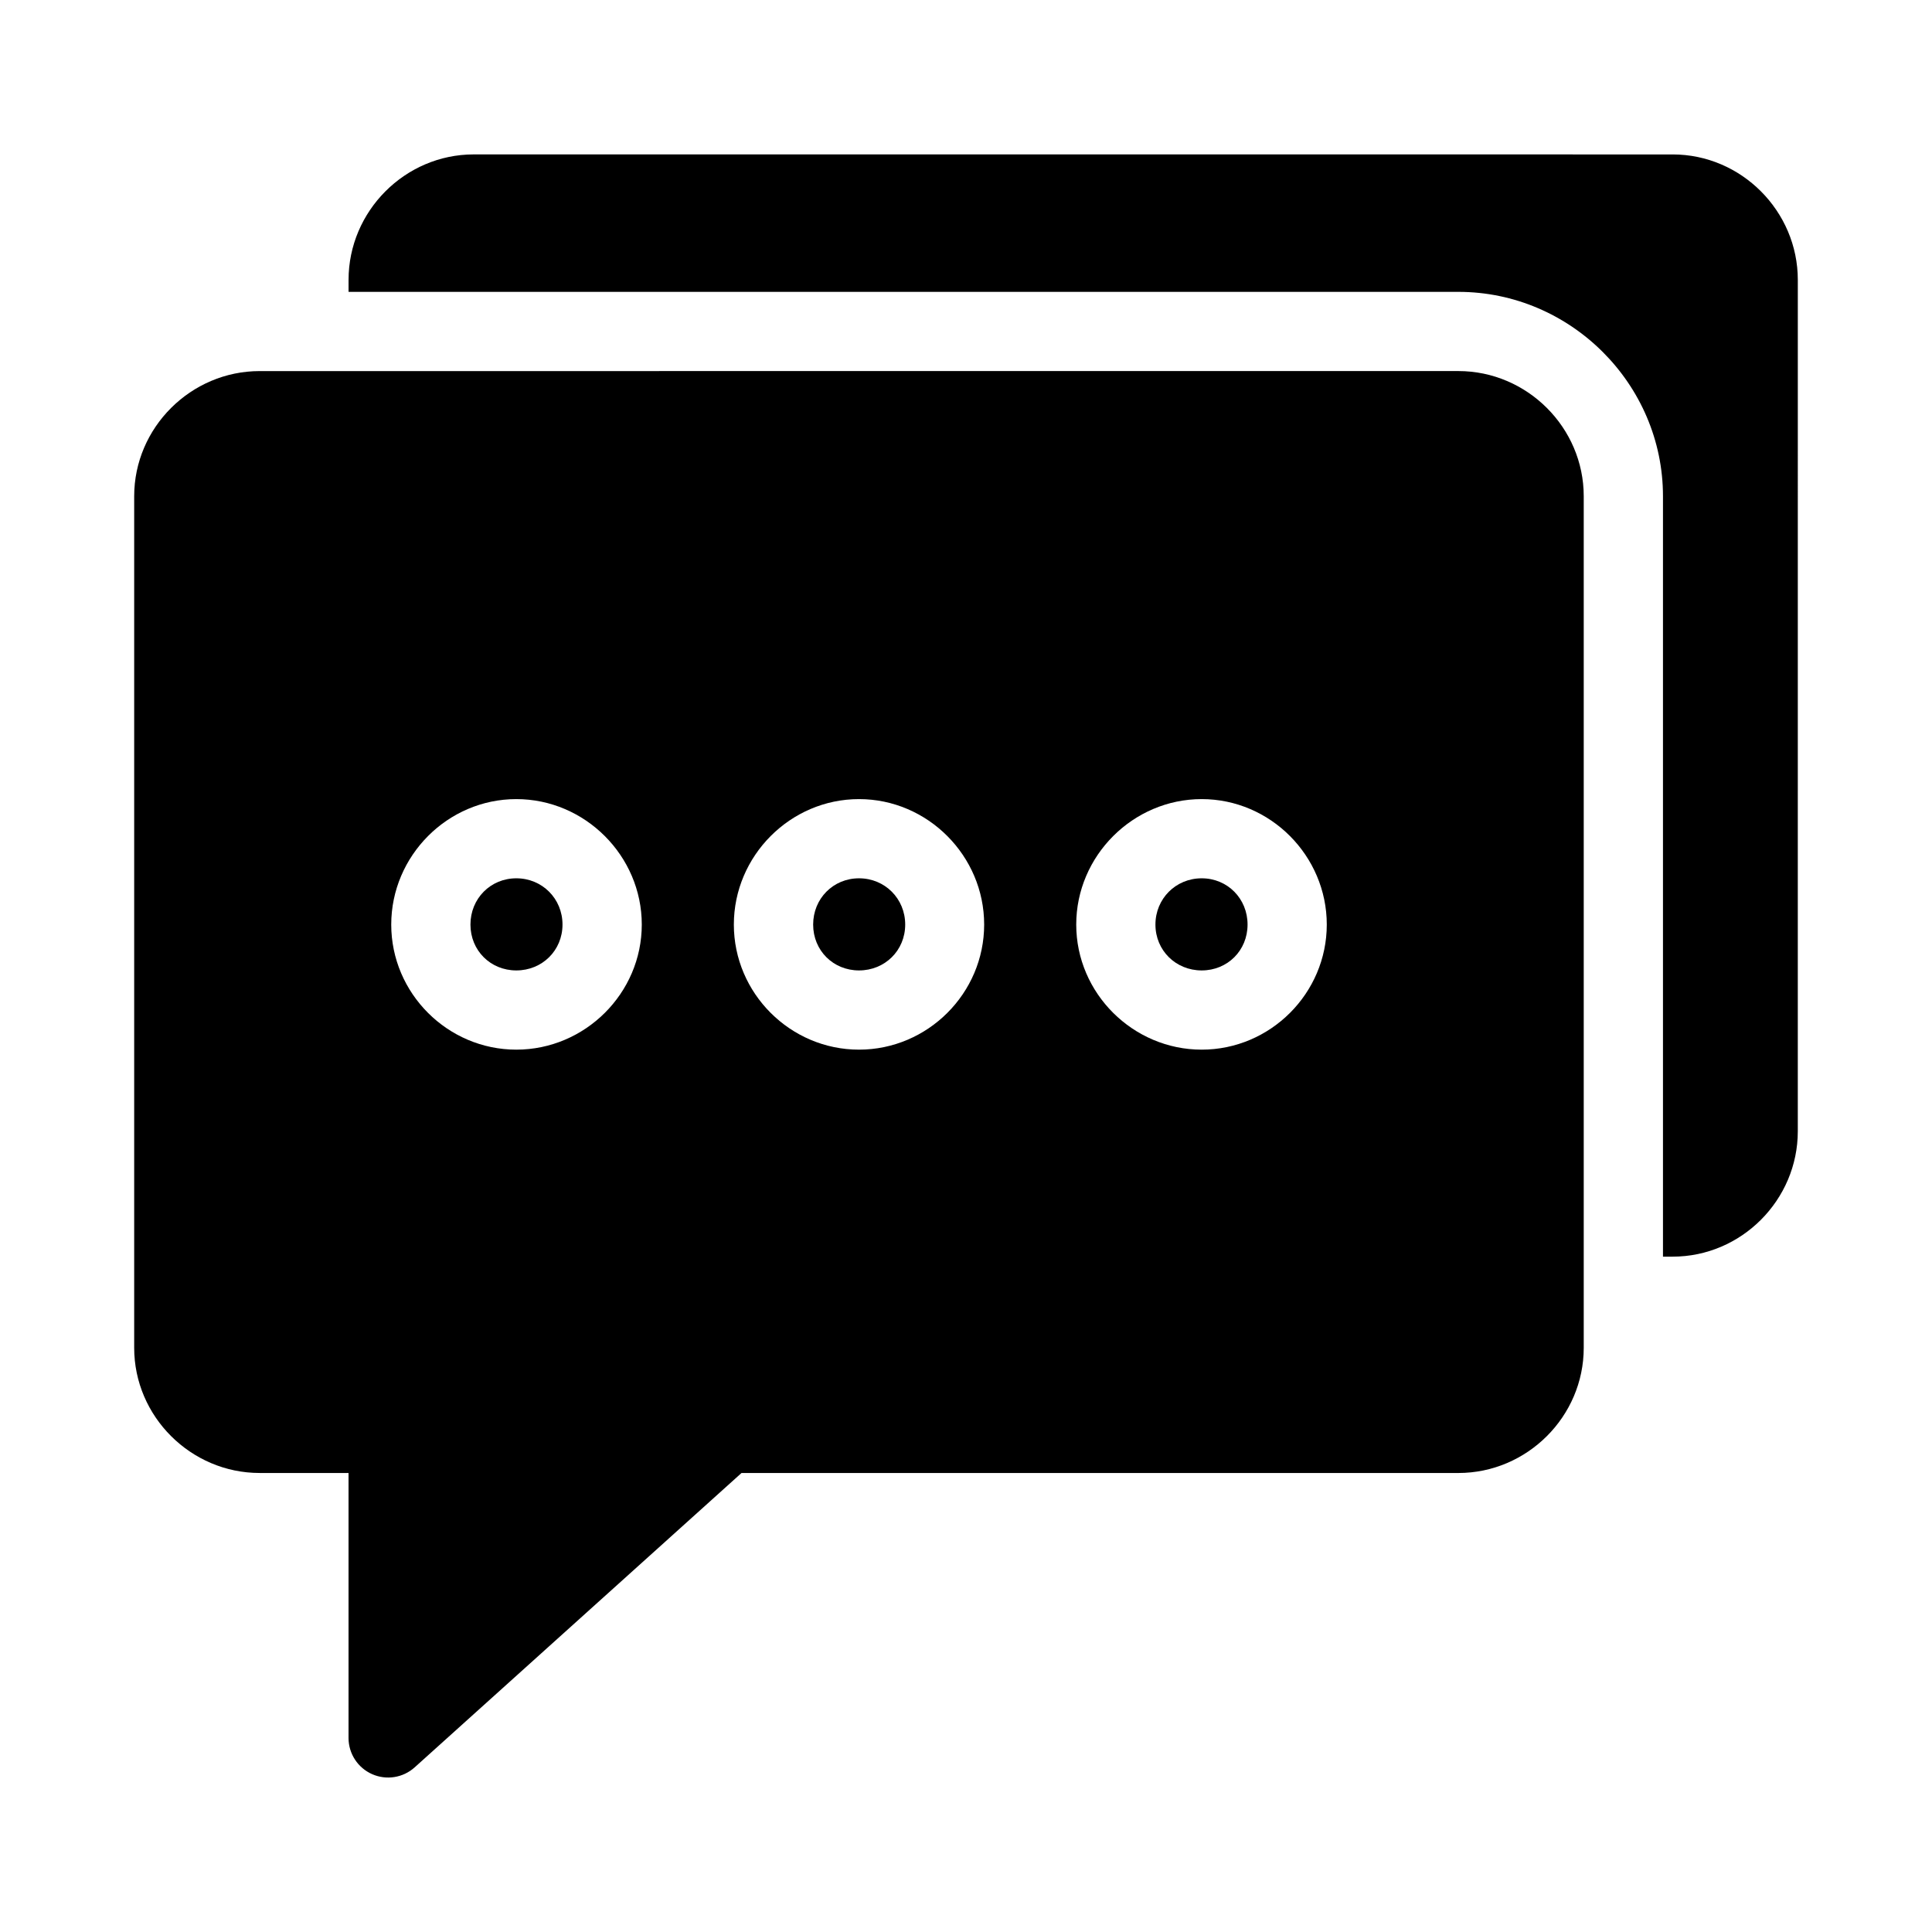
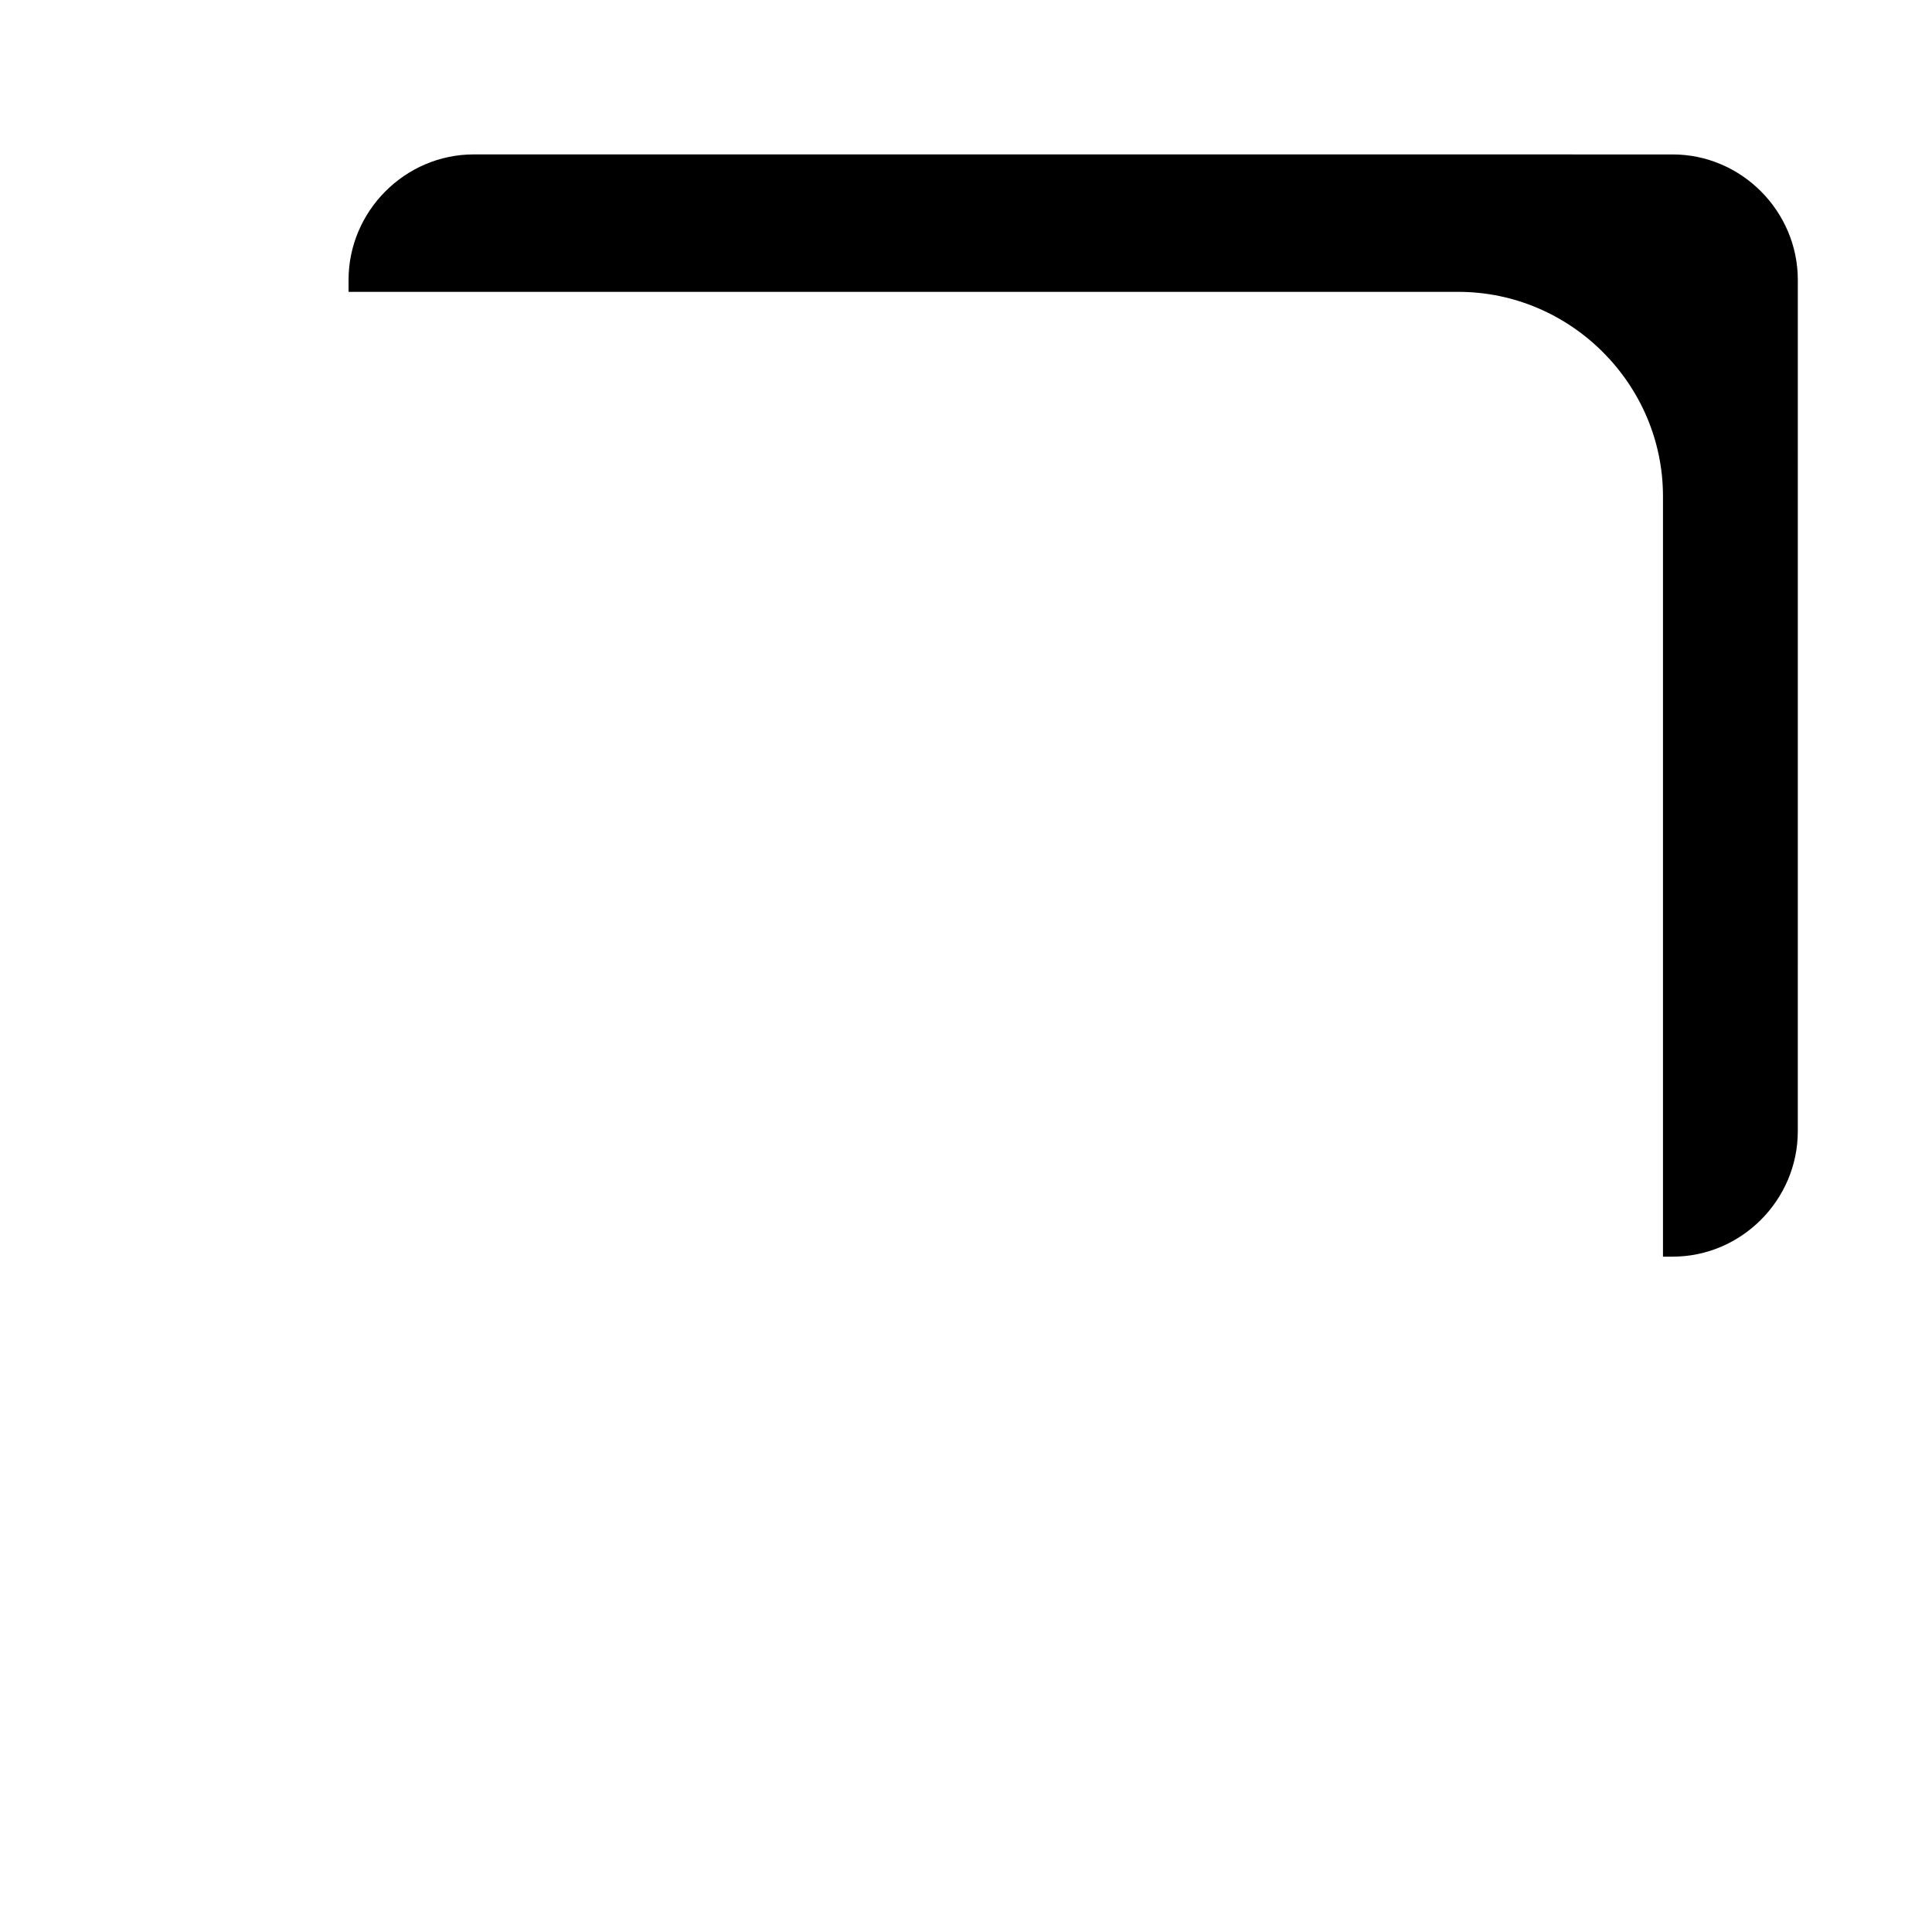
<svg xmlns="http://www.w3.org/2000/svg" fill="#000000" width="800px" height="800px" version="1.1" viewBox="144 144 512 512">
  <g>
-     <path d="m212.81 242.34c-18.207 0-33.25 14.961-33.25 33.168v225.68c0 18.207 15.043 33.168 33.25 33.168h23.555v70.277c0.023 4.133 2.469 7.863 6.246 9.535 3.777 1.672 8.188 0.973 11.262-1.785l86.633-78.023h189.97c18.207 0 33.23-14.961 33.23-33.168v-225.69c0-18.207-15.023-33.168-33.23-33.168zm68.02 113.43c18.207 0 33.25 15.043 33.25 33.25s-15.043 33.148-33.25 33.148-33.148-14.941-33.148-33.148 14.941-33.25 33.148-33.25zm90.816 0c18.207 0 33.168 15.043 33.168 33.25s-14.961 33.148-33.168 33.148c-18.207 0-33.168-14.941-33.168-33.148s14.961-33.25 33.168-33.25zm90.816 0c18.207 0 33.148 15.043 33.148 33.25s-14.941 33.148-33.148 33.148c-18.207 0-33.25-14.941-33.25-33.148s15.043-33.25 33.25-33.25z" />
-     <path d="m462.46 376.76c-6.859 0-12.258 5.394-12.258 12.258s5.398 12.156 12.258 12.156c6.859 0 12.156-5.293 12.156-12.156s-5.297-12.258-12.156-12.258z" />
-     <path d="m371.65 376.76c-6.859 0-12.156 5.394-12.156 12.258s5.297 12.156 12.156 12.156c6.859 0 12.238-5.293 12.238-12.156s-5.379-12.258-12.238-12.258z" />
-     <path d="m280.83 376.76c-6.859 0-12.156 5.394-12.156 12.258s5.297 12.156 12.156 12.156 12.238-5.293 12.238-12.156-5.379-12.258-12.238-12.258z" />
    <path d="m269.54 184.92c-18.207 0-33.168 15.043-33.168 33.25v3.176h294.11c29.707 0 54.223 24.406 54.223 54.16v201.52h2.562c18.219 0 33.168-15.023 33.168-33.23l0.004-225.62c0-18.207-14.961-33.25-33.168-33.25z" />
  </g>
</svg>